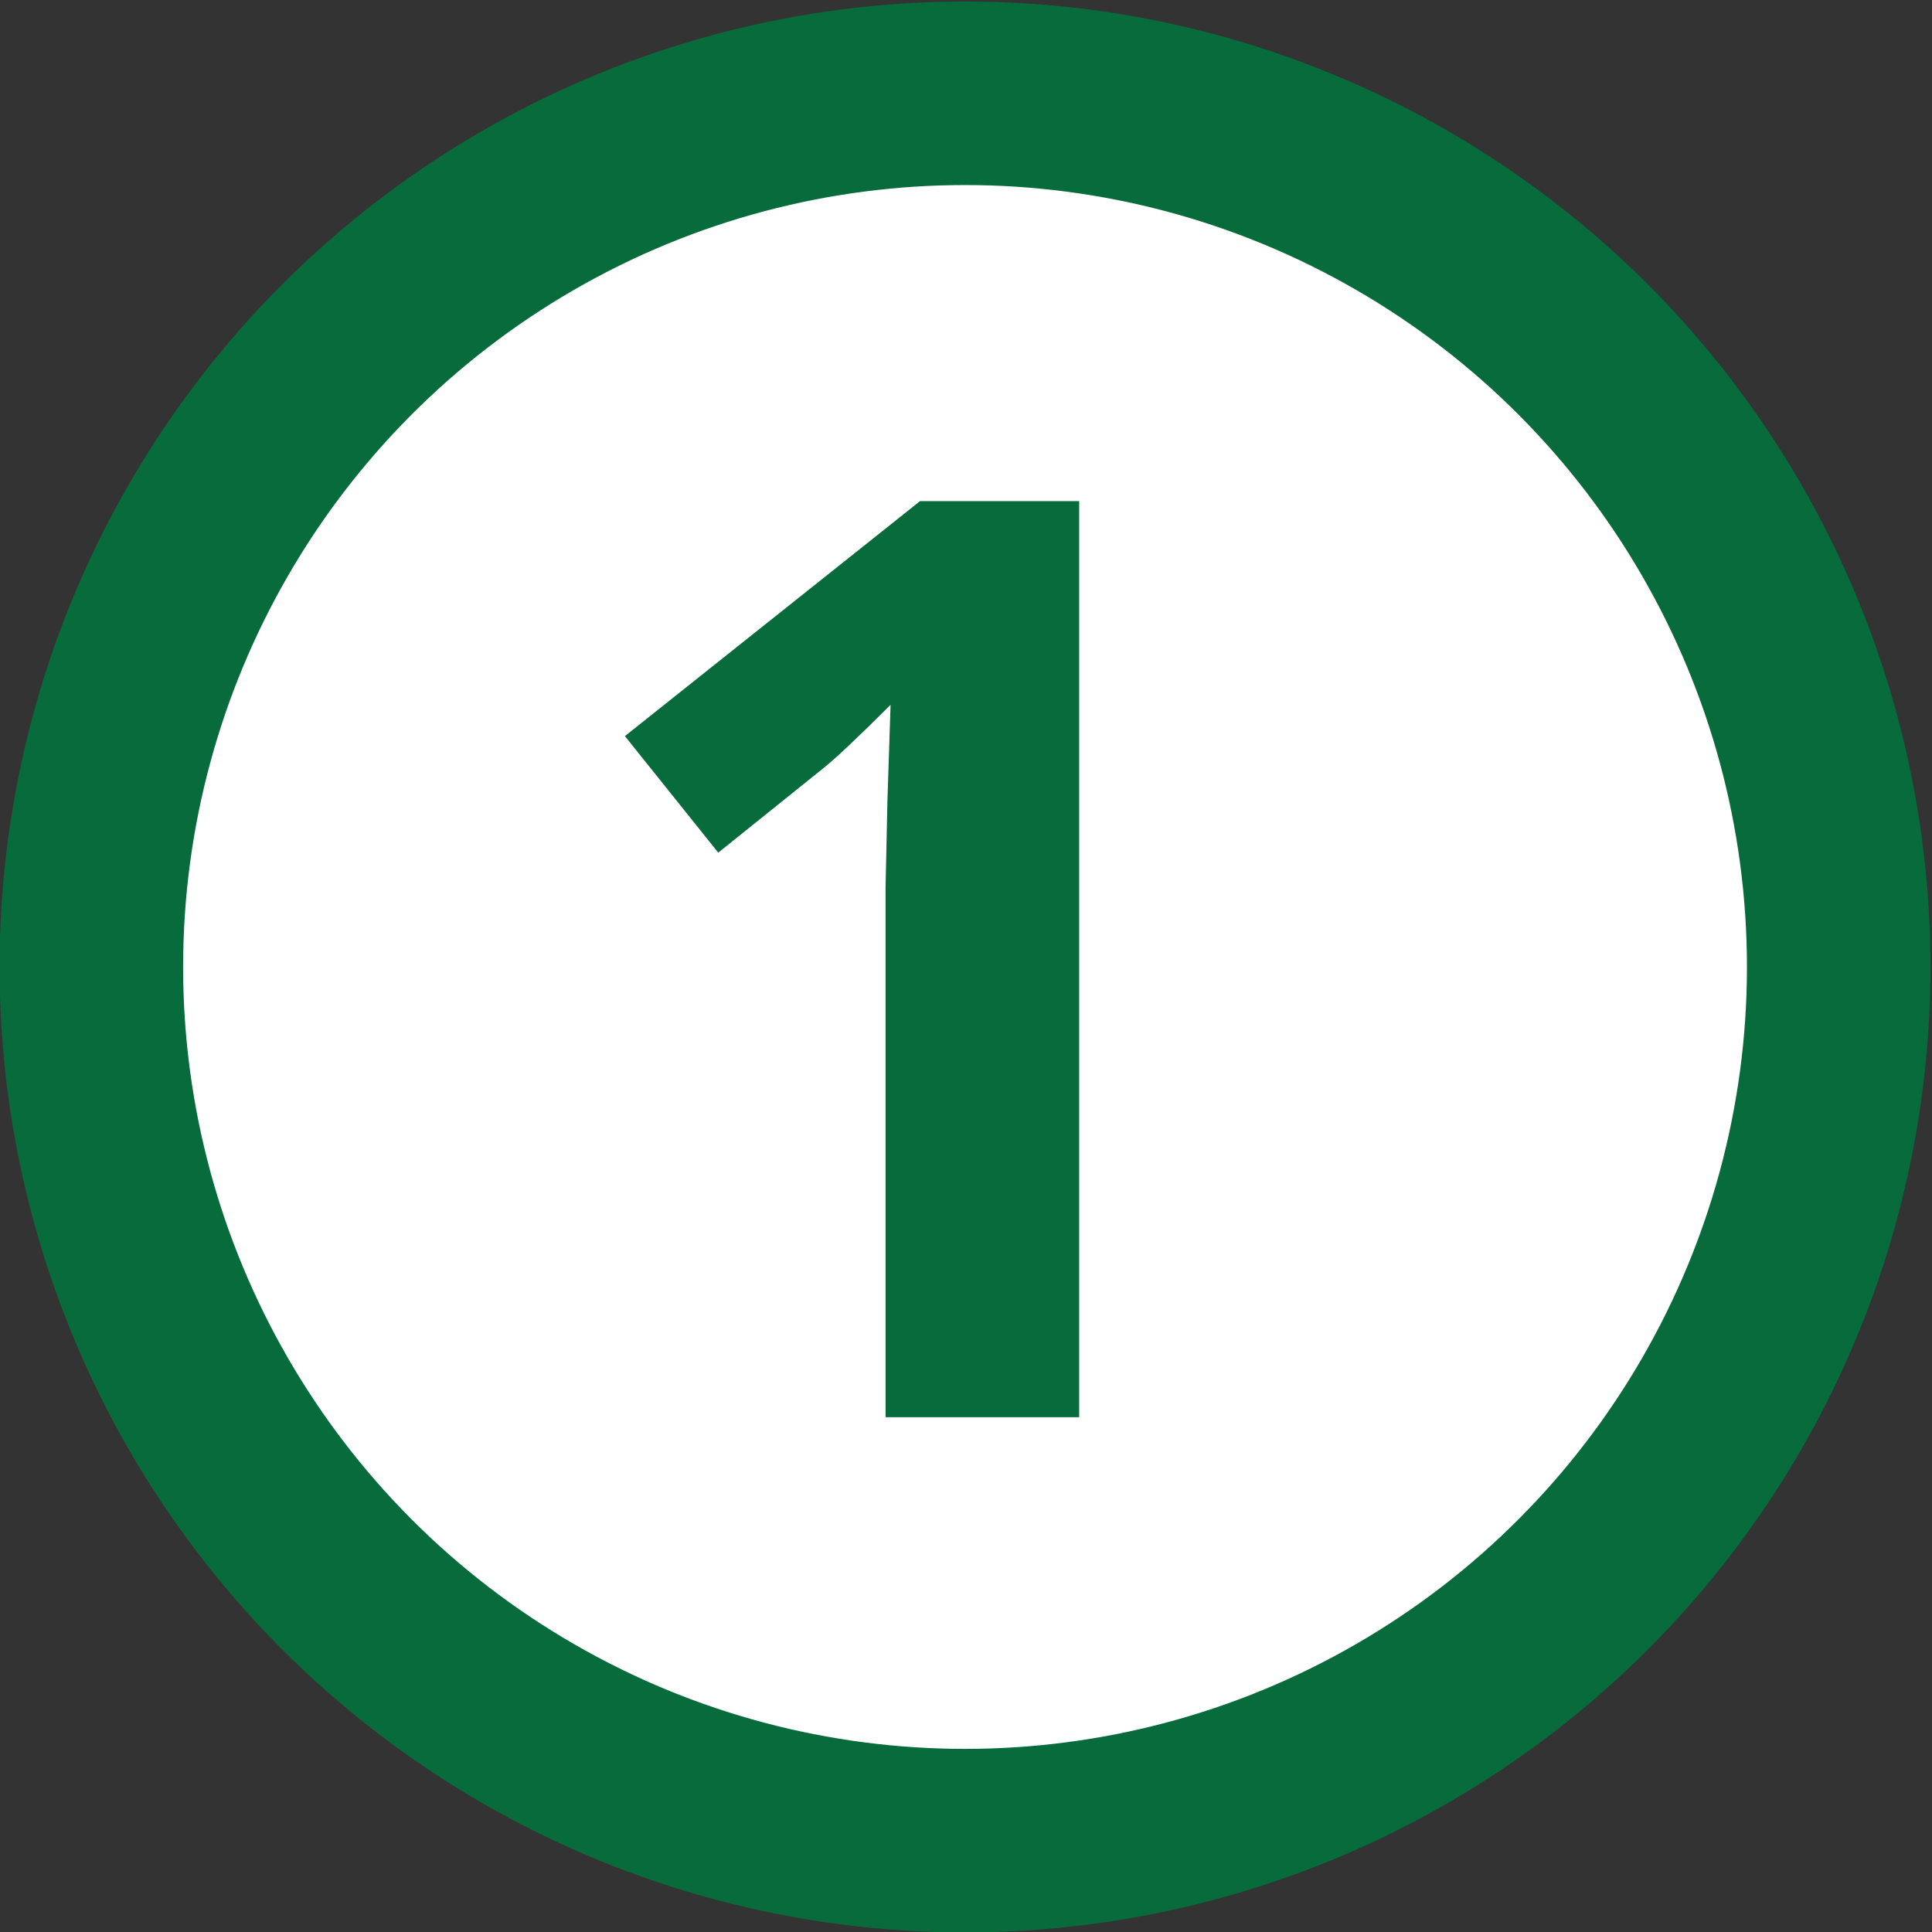
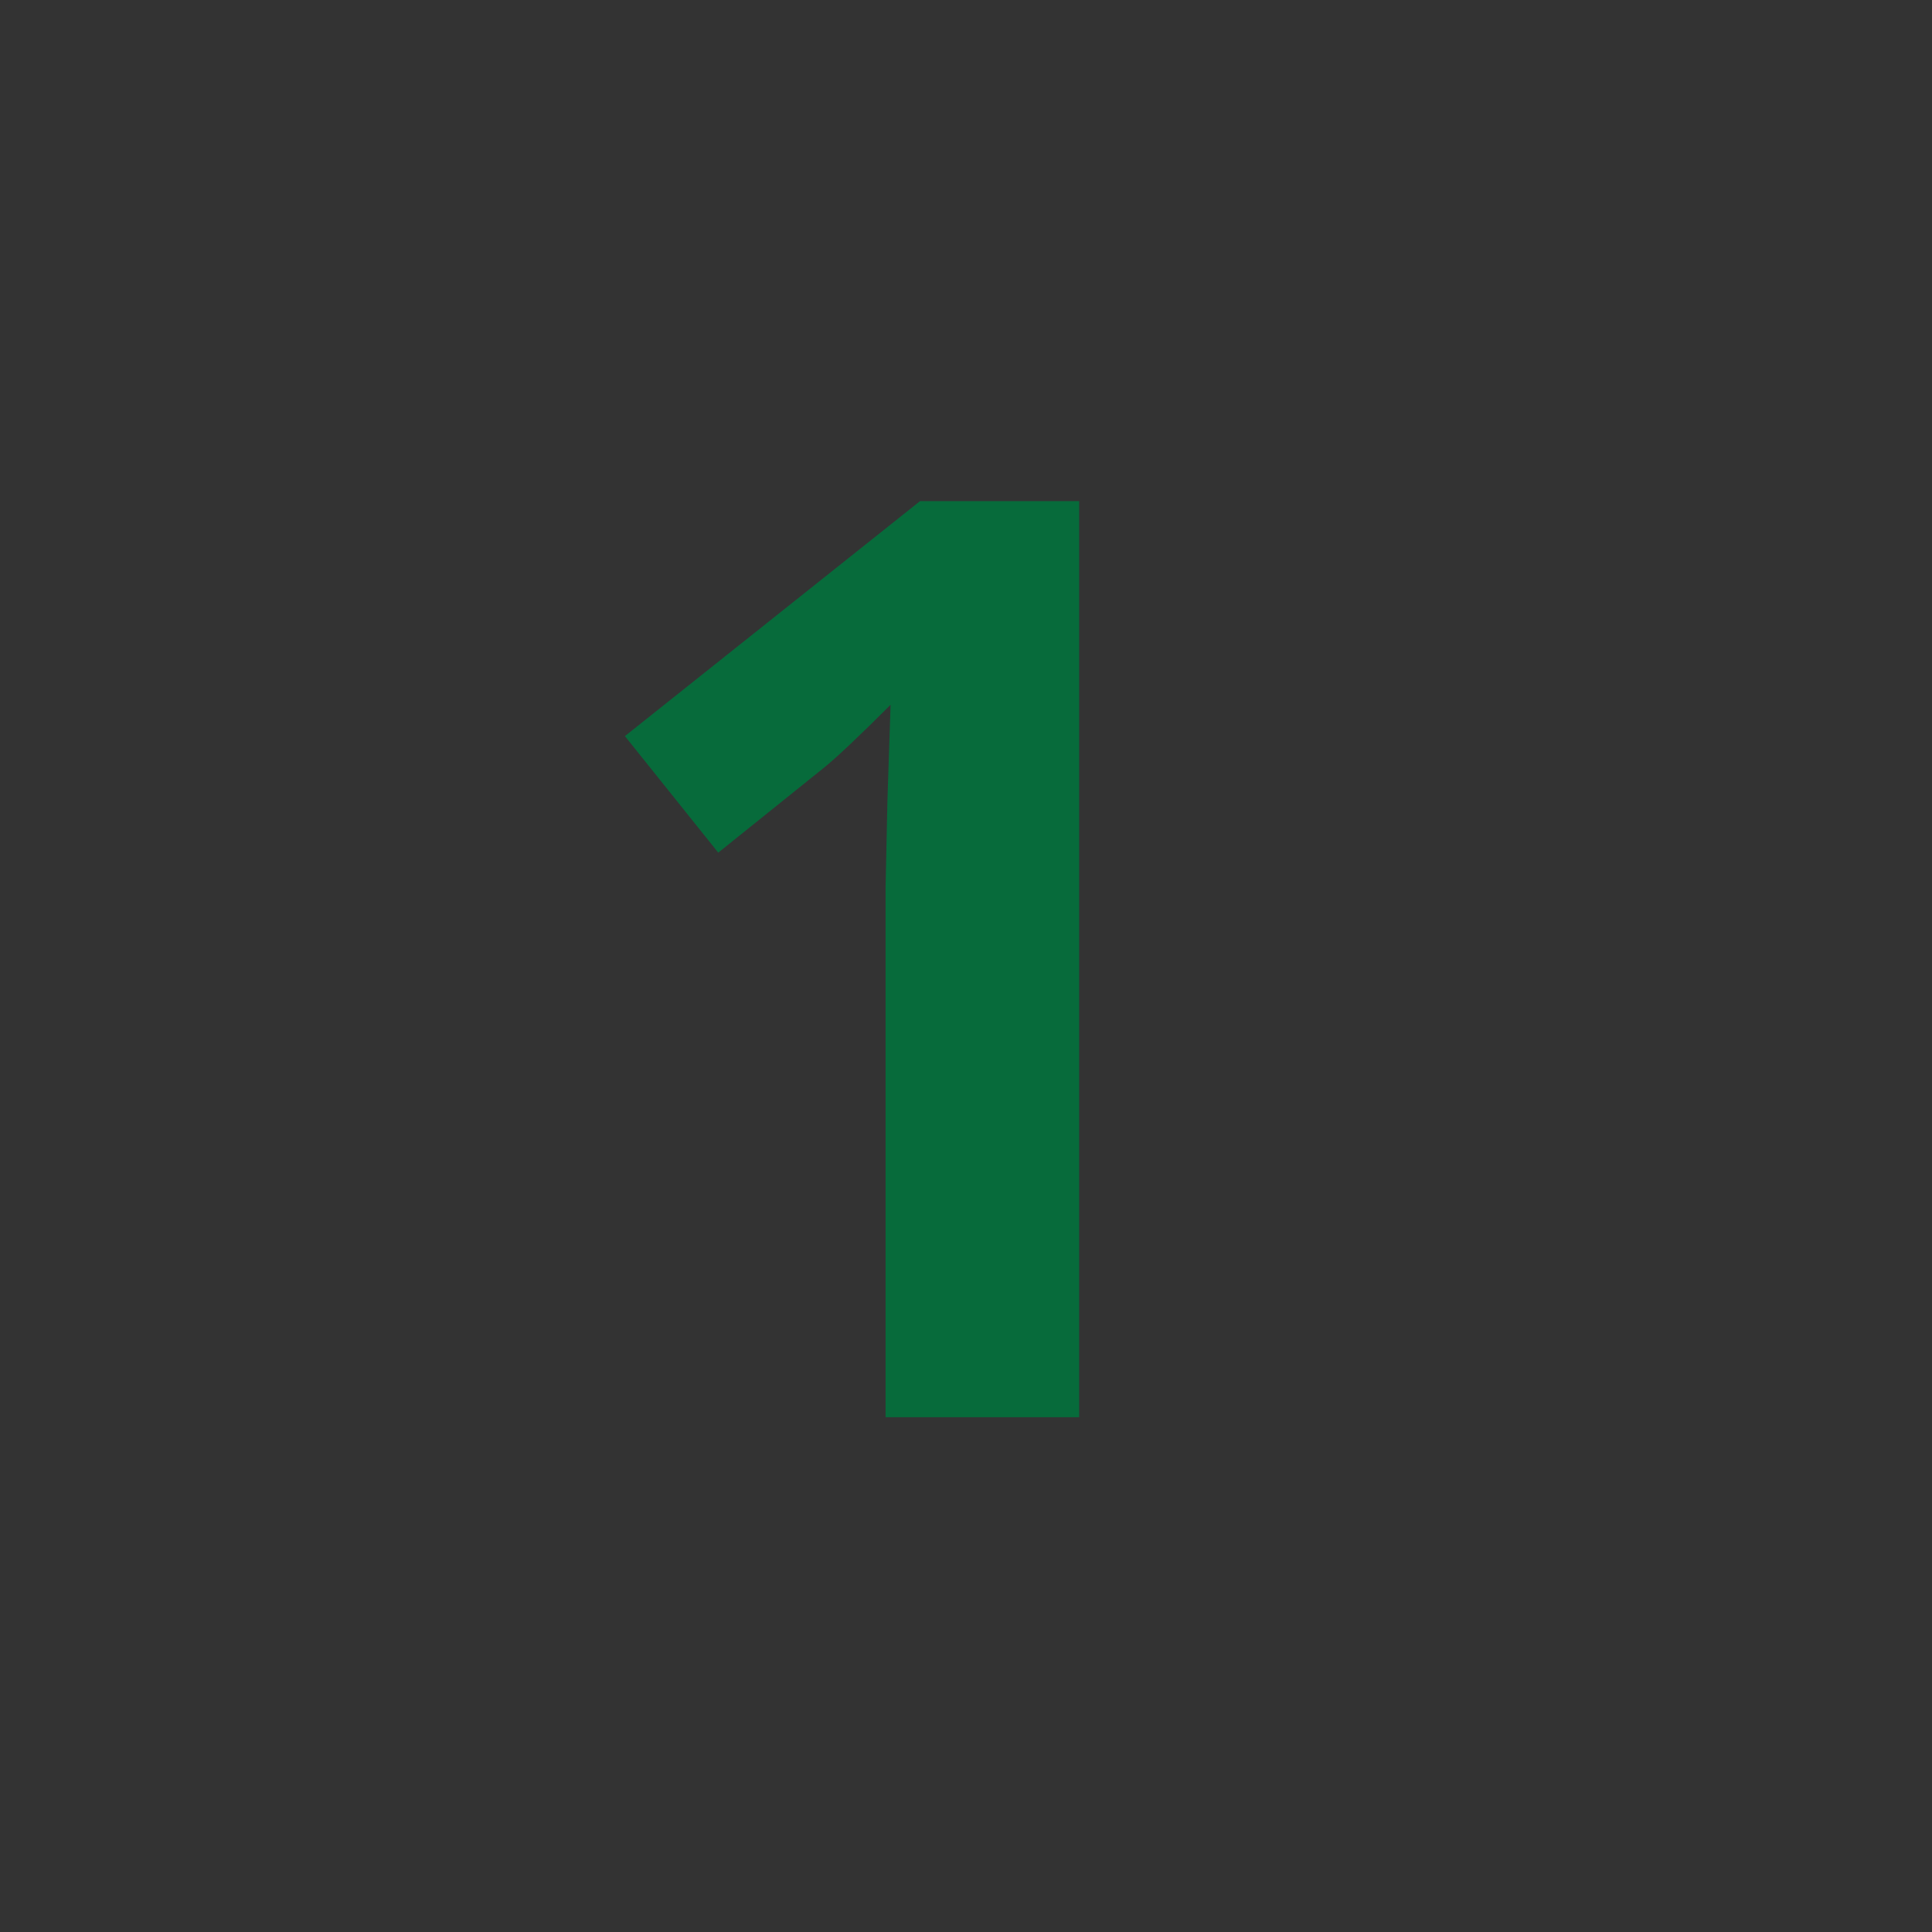
<svg xmlns="http://www.w3.org/2000/svg" id="ICONS_standard" viewBox="0 0 1000 1000">
  <rect x="0" y="0" width="1000" height="1000" fill="#333333" stroke="none" />
  <defs>
    <style>.cls-1{fill:#076b3b;}.cls-2{fill:#fff;stroke:#076b3b;stroke-width:95px;}</style>
  </defs>
-   <circle class="cls-2" cx="499.5" cy="500.5" r="452.22" />
-   <path class="cls-1" d="m558.58,733.54h-100.21v-274.37l.97-45.08,1.62-49.3c-16.65,16.65-28.22,27.57-34.7,32.76l-54.49,43.78-48.32-60.32,152.75-121.62h82.38v474.16Z" />
+   <path class="cls-1" d="m558.58,733.54h-100.21v-274.37l.97-45.08,1.62-49.3c-16.65,16.65-28.22,27.57-34.7,32.76l-54.49,43.78-48.32-60.32,152.75-121.62h82.38v474.16" />
</svg>